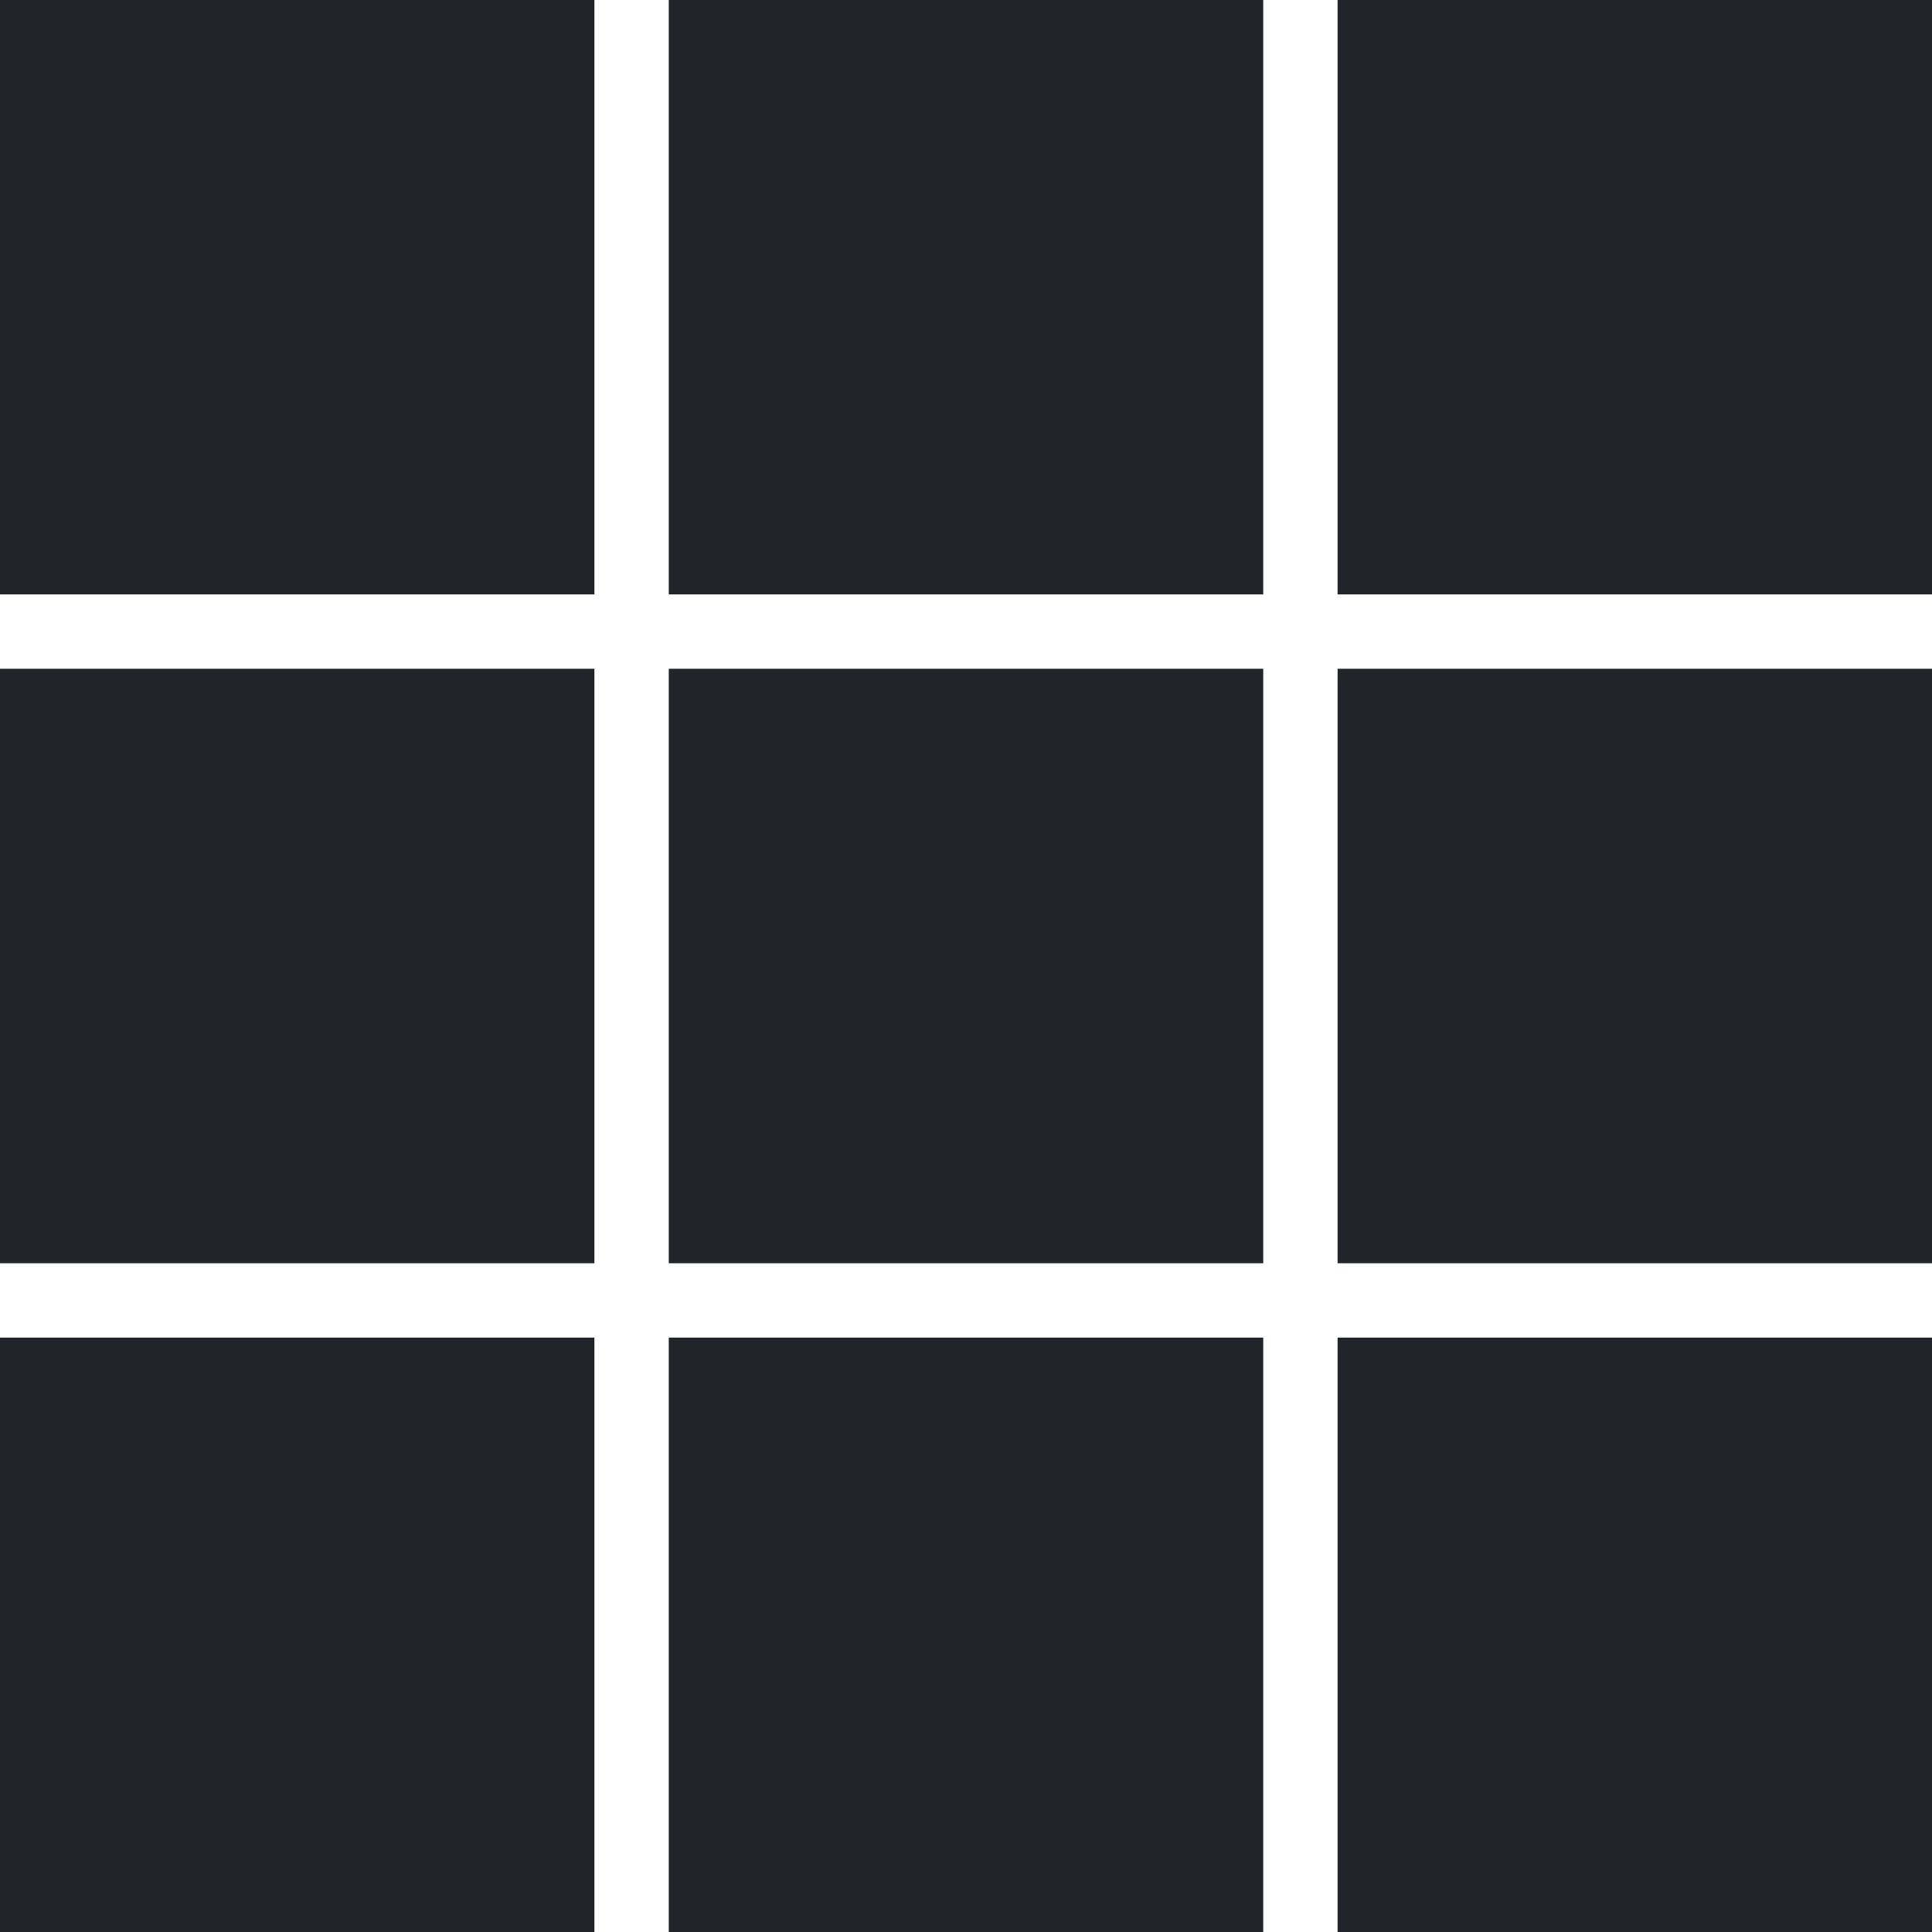
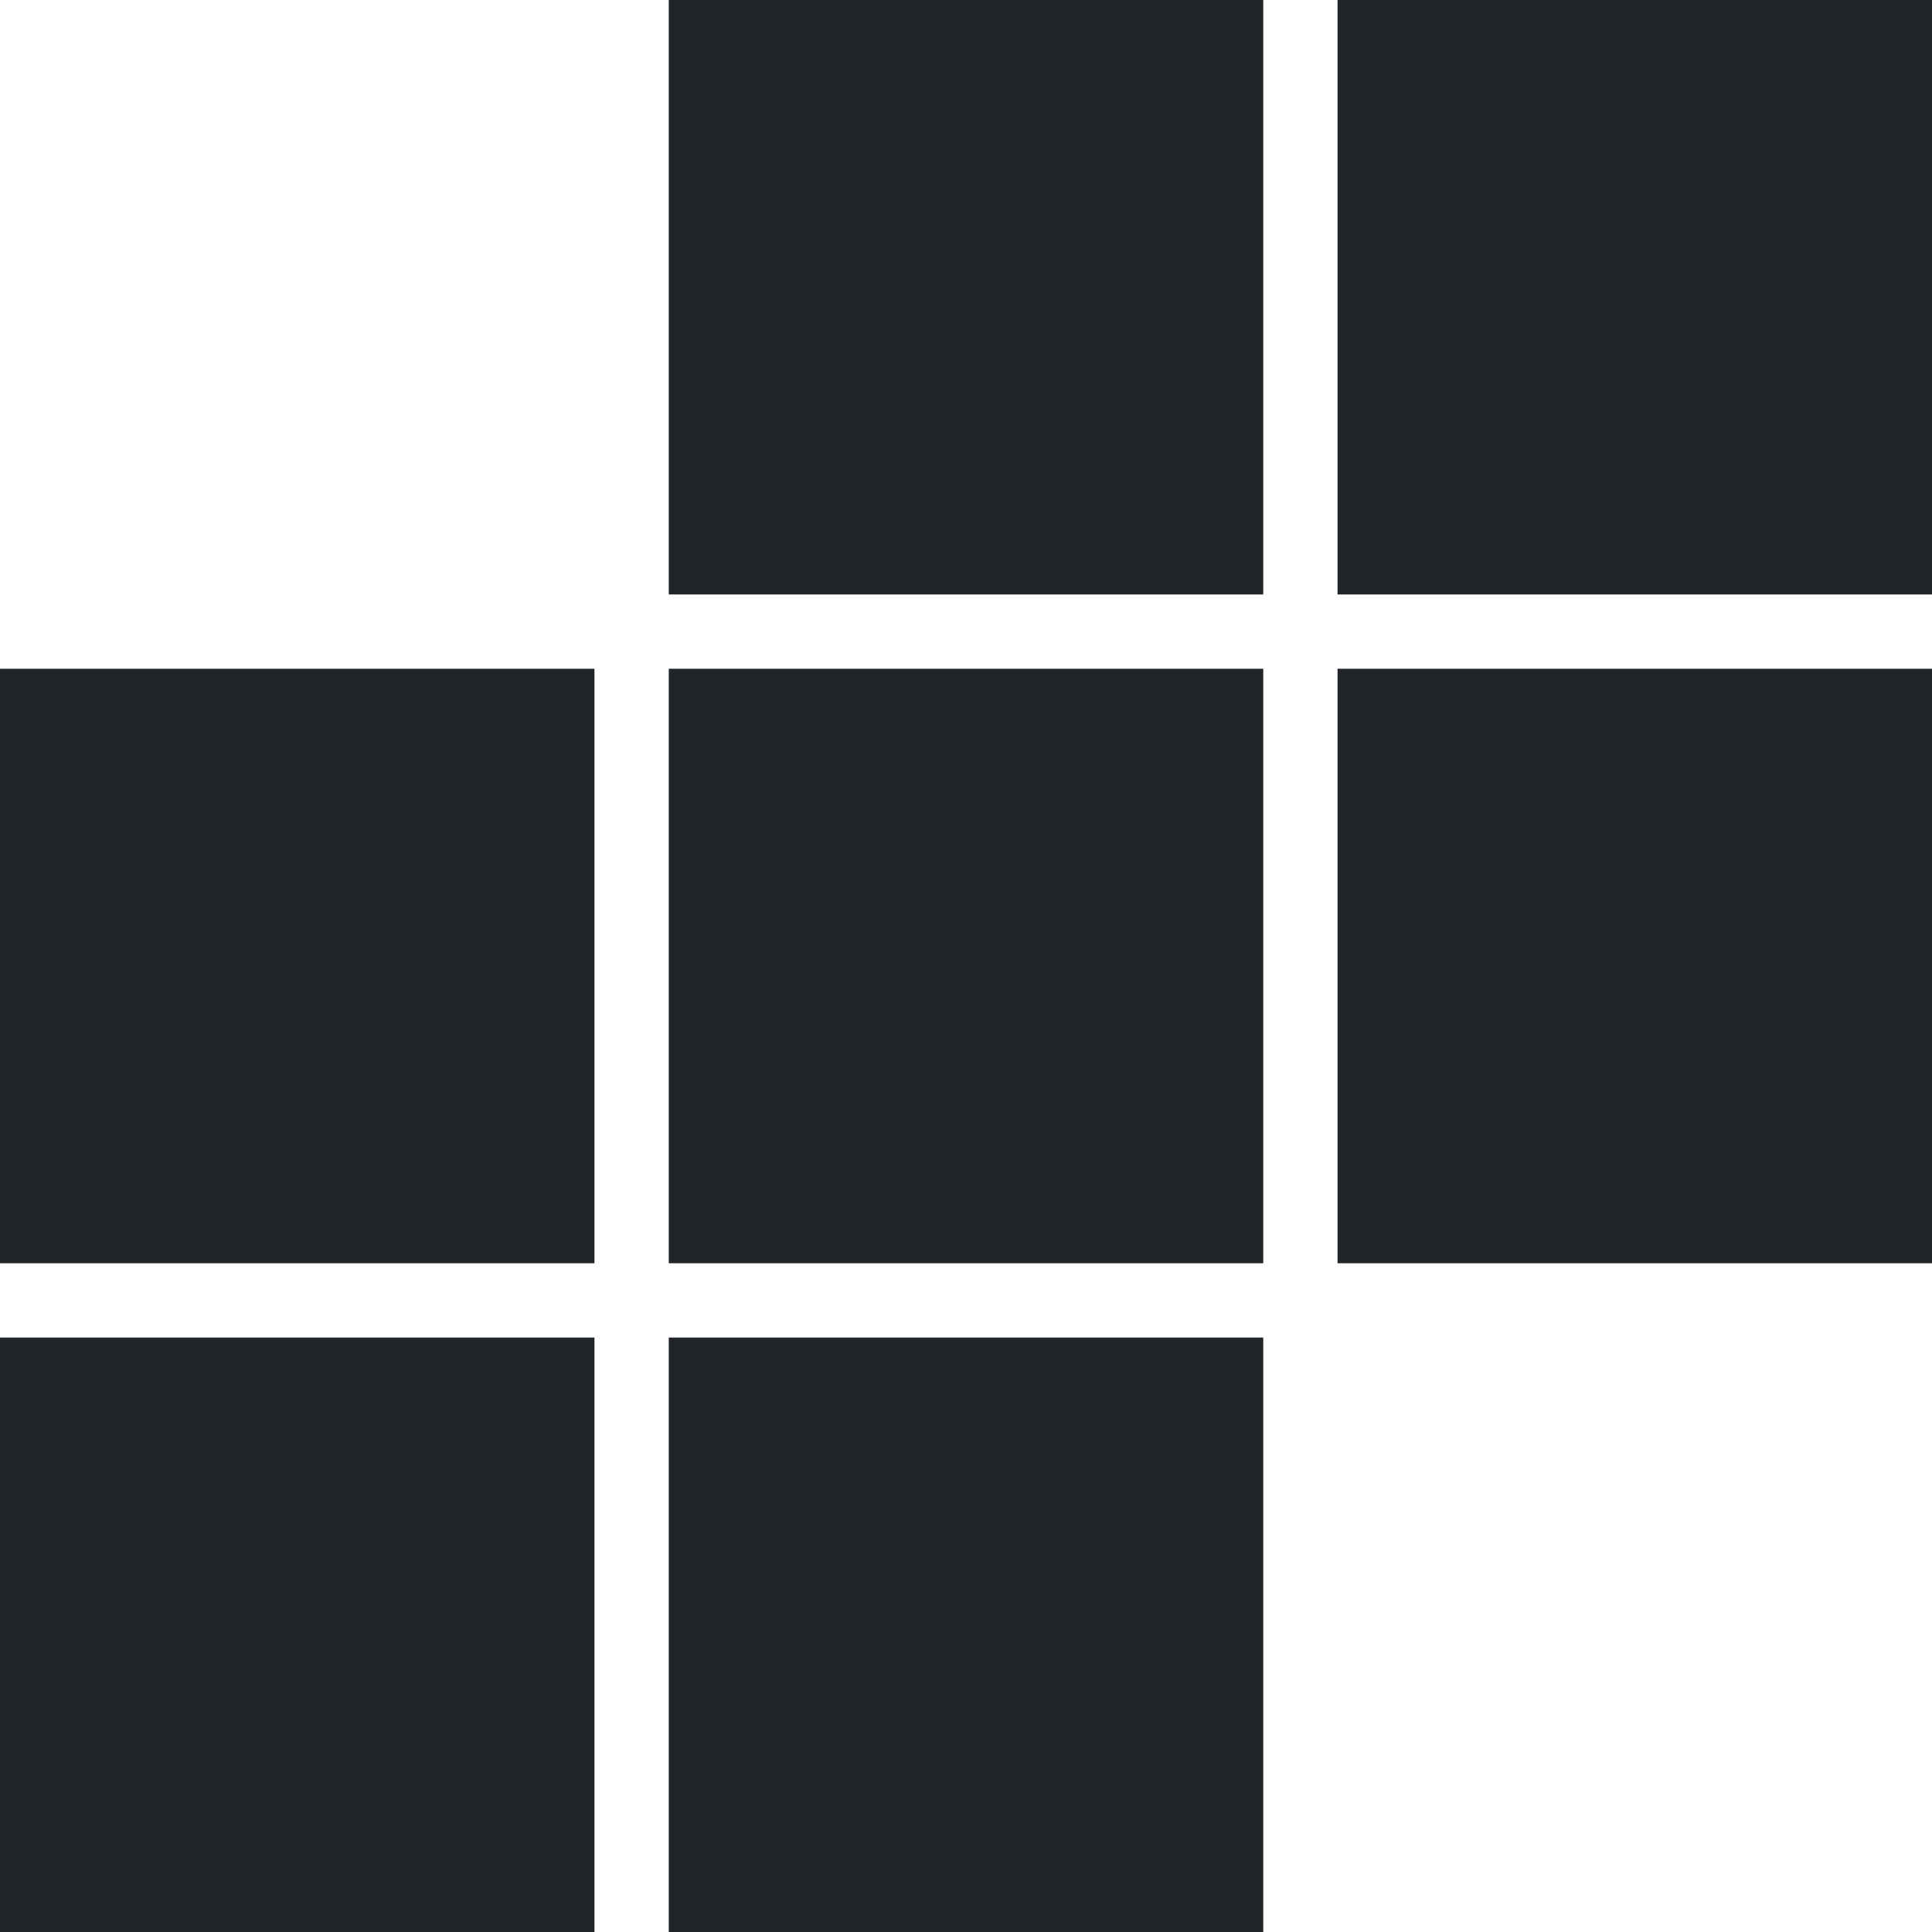
<svg xmlns="http://www.w3.org/2000/svg" version="1.2" baseProfile="tiny-ps" viewBox="0 0 26 26" width="26" height="26">
  <title>2-svg</title>
  <style>
		tspan { white-space:pre }
		.shp0 { fill: #212529 } 
	</style>
-   <path id="Layer" class="shp0" d="M0 0L8 0L8 8L0 8L0 0Z" />
  <path id="Layer" class="shp0" d="M0 9L8 9L8 17L0 17L0 9Z" />
  <path id="Layer" class="shp0" d="M0 18L8 18L8 26L0 26L0 18Z" />
  <path id="Layer" class="shp0" d="M9 0L17 0L17 8L9 8L9 0Z" />
  <path id="Layer" class="shp0" d="M9 9L17 9L17 17L9 17L9 9Z" />
  <path id="Layer" class="shp0" d="M9 18L17 18L17 26L9 26L9 18Z" />
  <path id="Layer" class="shp0" d="M18 0L26 0L26 8L18 8L18 0Z" />
  <path id="Layer" class="shp0" d="M18 9L26 9L26 17L18 17L18 9Z" />
-   <path id="Layer" class="shp0" d="M18 18L26 18L26 26L18 26L18 18Z" />
</svg>